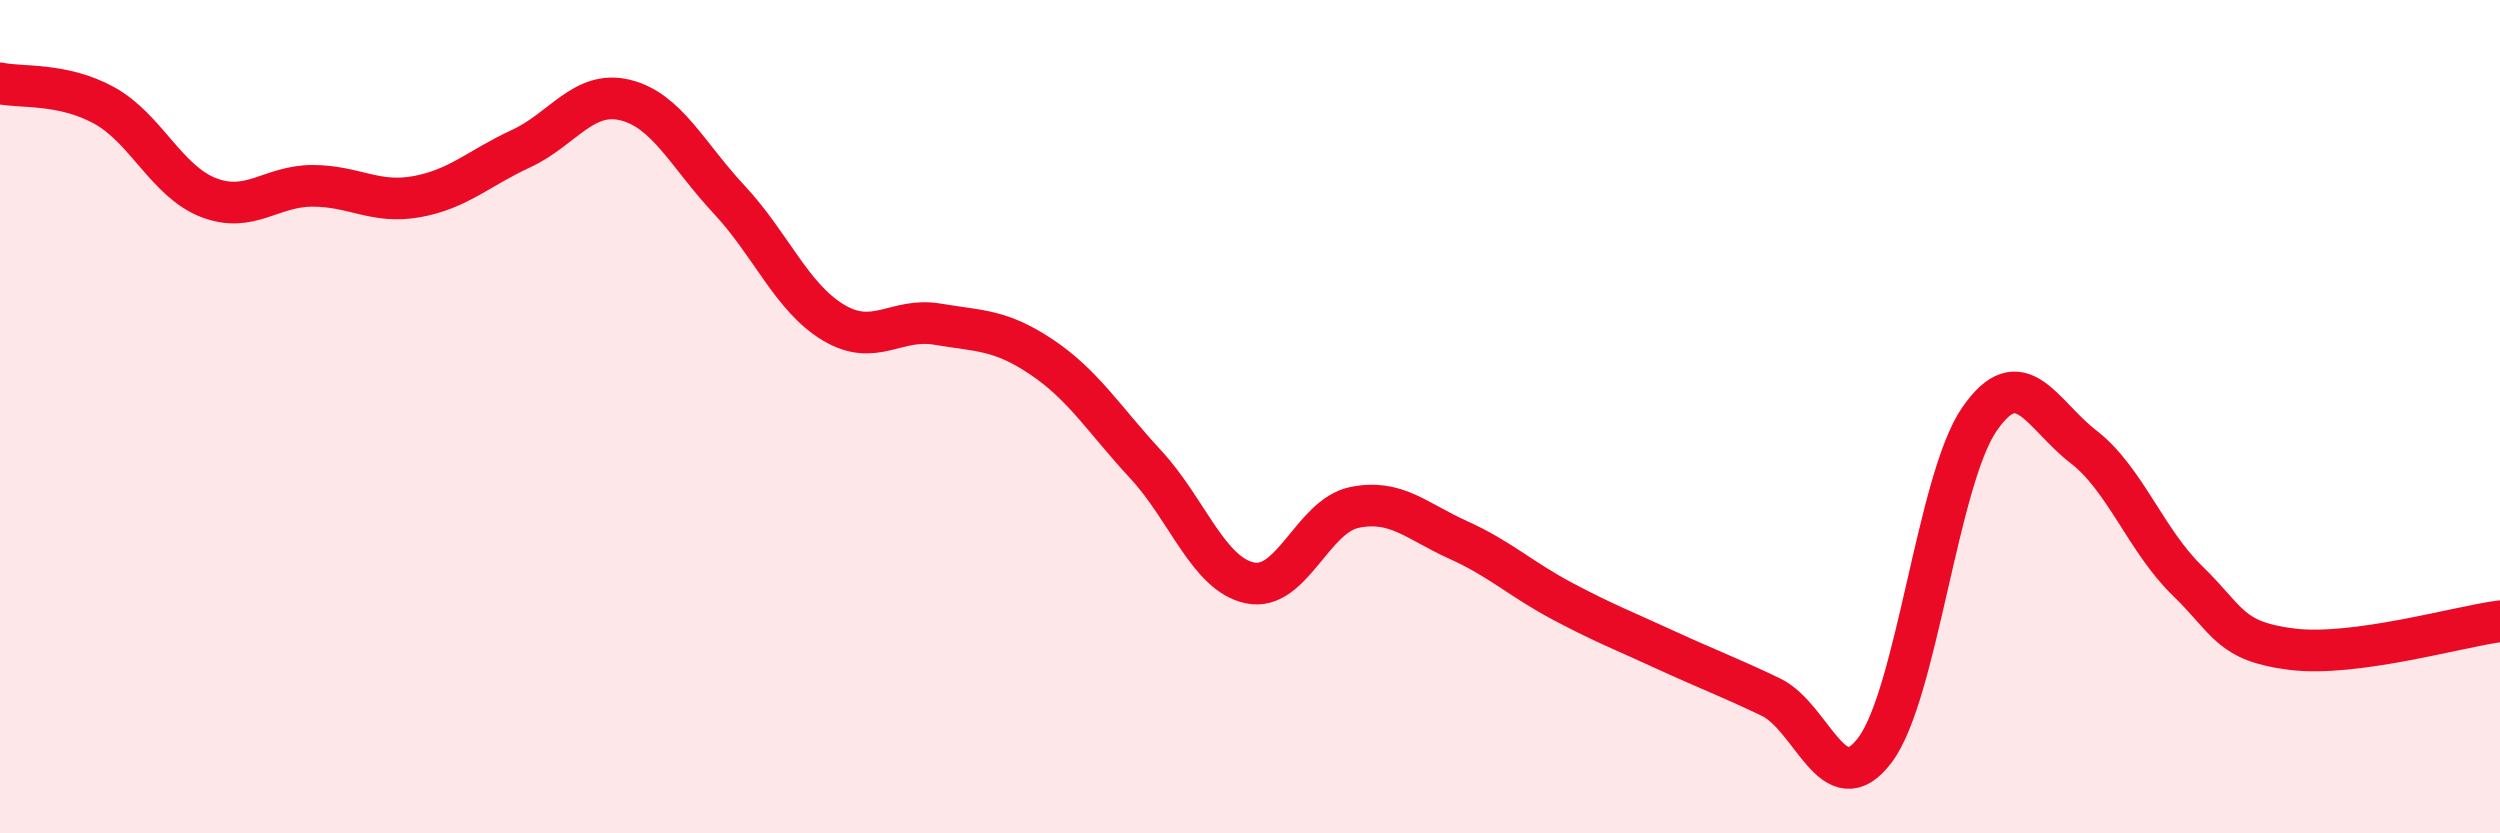
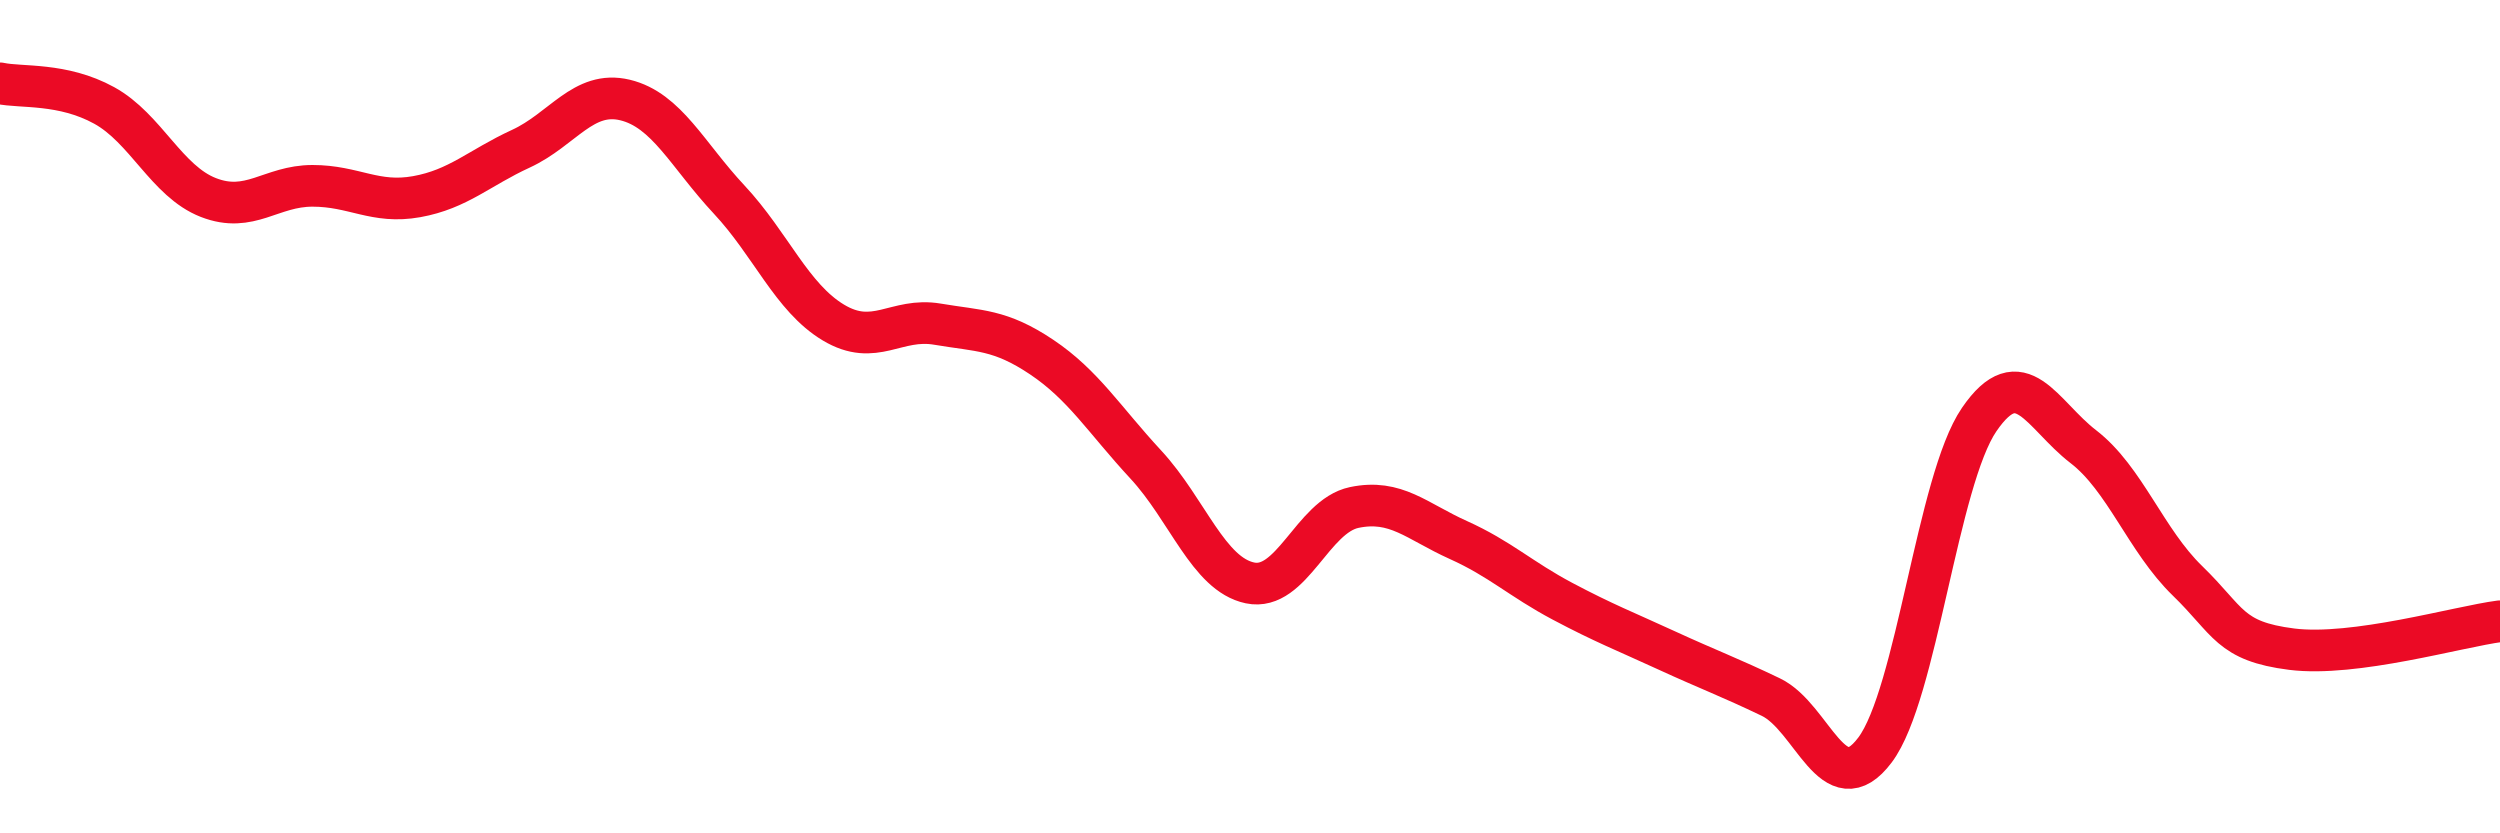
<svg xmlns="http://www.w3.org/2000/svg" width="60" height="20" viewBox="0 0 60 20">
-   <path d="M 0,2 C 0.5,2.11 1.5,1.98 2.5,2.53 C 3.5,3.08 4,4.35 5,4.74 C 6,5.13 6.5,4.46 7.5,4.46 C 8.5,4.46 9,4.9 10,4.72 C 11,4.54 11.5,4.03 12.5,3.57 C 13.5,3.11 14,2.16 15,2.4 C 16,2.64 16.5,3.72 17.5,4.79 C 18.5,5.86 19,7.14 20,7.74 C 21,8.34 21.5,7.61 22.5,7.78 C 23.5,7.95 24,7.9 25,8.57 C 26,9.24 26.5,10.07 27.5,11.15 C 28.5,12.23 29,13.78 30,13.99 C 31,14.2 31.5,12.39 32.5,12.18 C 33.5,11.97 34,12.51 35,12.96 C 36,13.41 36.5,13.9 37.5,14.43 C 38.5,14.96 39,15.15 40,15.61 C 41,16.07 41.5,16.25 42.5,16.73 C 43.5,17.21 44,19.33 45,18 C 46,16.67 46.5,11.53 47.5,10.07 C 48.5,8.61 49,9.95 50,10.72 C 51,11.49 51.5,12.97 52.5,13.94 C 53.5,14.91 53.5,15.39 55,15.58 C 56.5,15.77 59,15.04 60,14.91L60 20L0 20Z" fill="#EB0A25" opacity="0.1" stroke-linecap="round" stroke-linejoin="round" />
  <path d="M 0,2 C 0.5,2.11 1.5,1.98 2.5,2.53 C 3.5,3.08 4,4.35 5,4.74 C 6,5.13 6.5,4.46 7.5,4.46 C 8.5,4.46 9,4.9 10,4.72 C 11,4.54 11.5,4.03 12.5,3.57 C 13.5,3.11 14,2.16 15,2.4 C 16,2.64 16.5,3.72 17.5,4.79 C 18.5,5.86 19,7.14 20,7.74 C 21,8.34 21.5,7.61 22.5,7.78 C 23.5,7.95 24,7.9 25,8.57 C 26,9.24 26.5,10.07 27.5,11.15 C 28.5,12.23 29,13.78 30,13.99 C 31,14.2 31.5,12.39 32.5,12.18 C 33.5,11.97 34,12.51 35,12.96 C 36,13.41 36.5,13.9 37.5,14.43 C 38.5,14.96 39,15.15 40,15.61 C 41,16.07 41.5,16.25 42.5,16.73 C 43.5,17.21 44,19.33 45,18 C 46,16.67 46.5,11.53 47.5,10.07 C 48.5,8.61 49,9.95 50,10.72 C 51,11.49 51.5,12.97 52.5,13.94 C 53.5,14.91 53.5,15.39 55,15.58 C 56.5,15.77 59,15.04 60,14.91" stroke="#EB0A25" stroke-width="1" fill="none" stroke-linecap="round" stroke-linejoin="round" />
</svg>